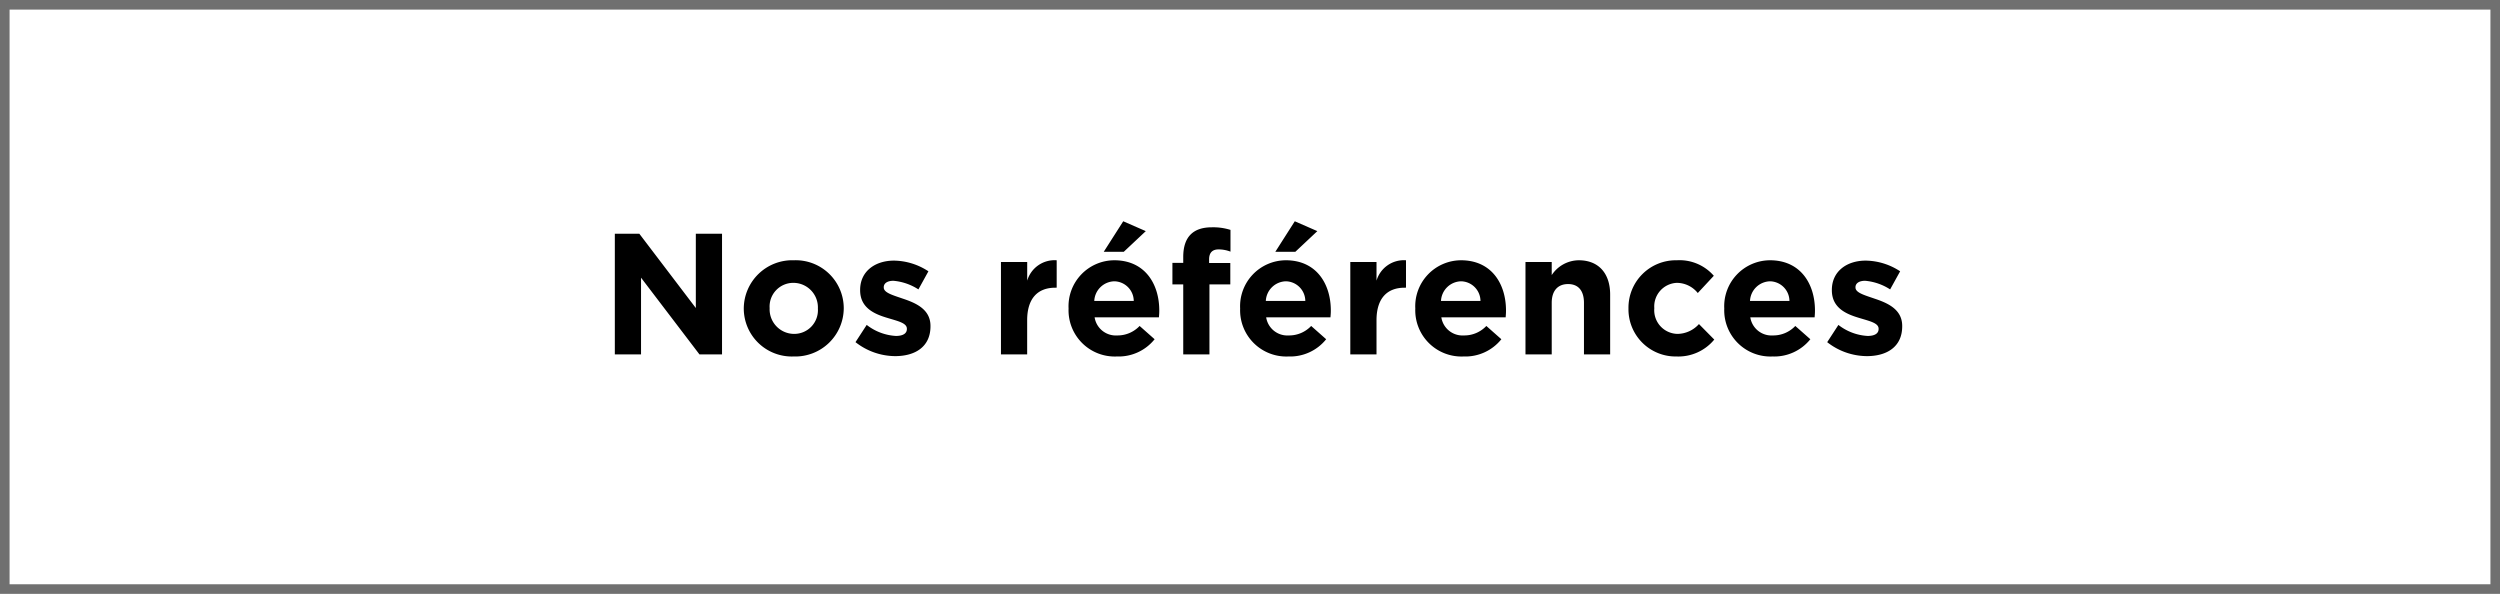
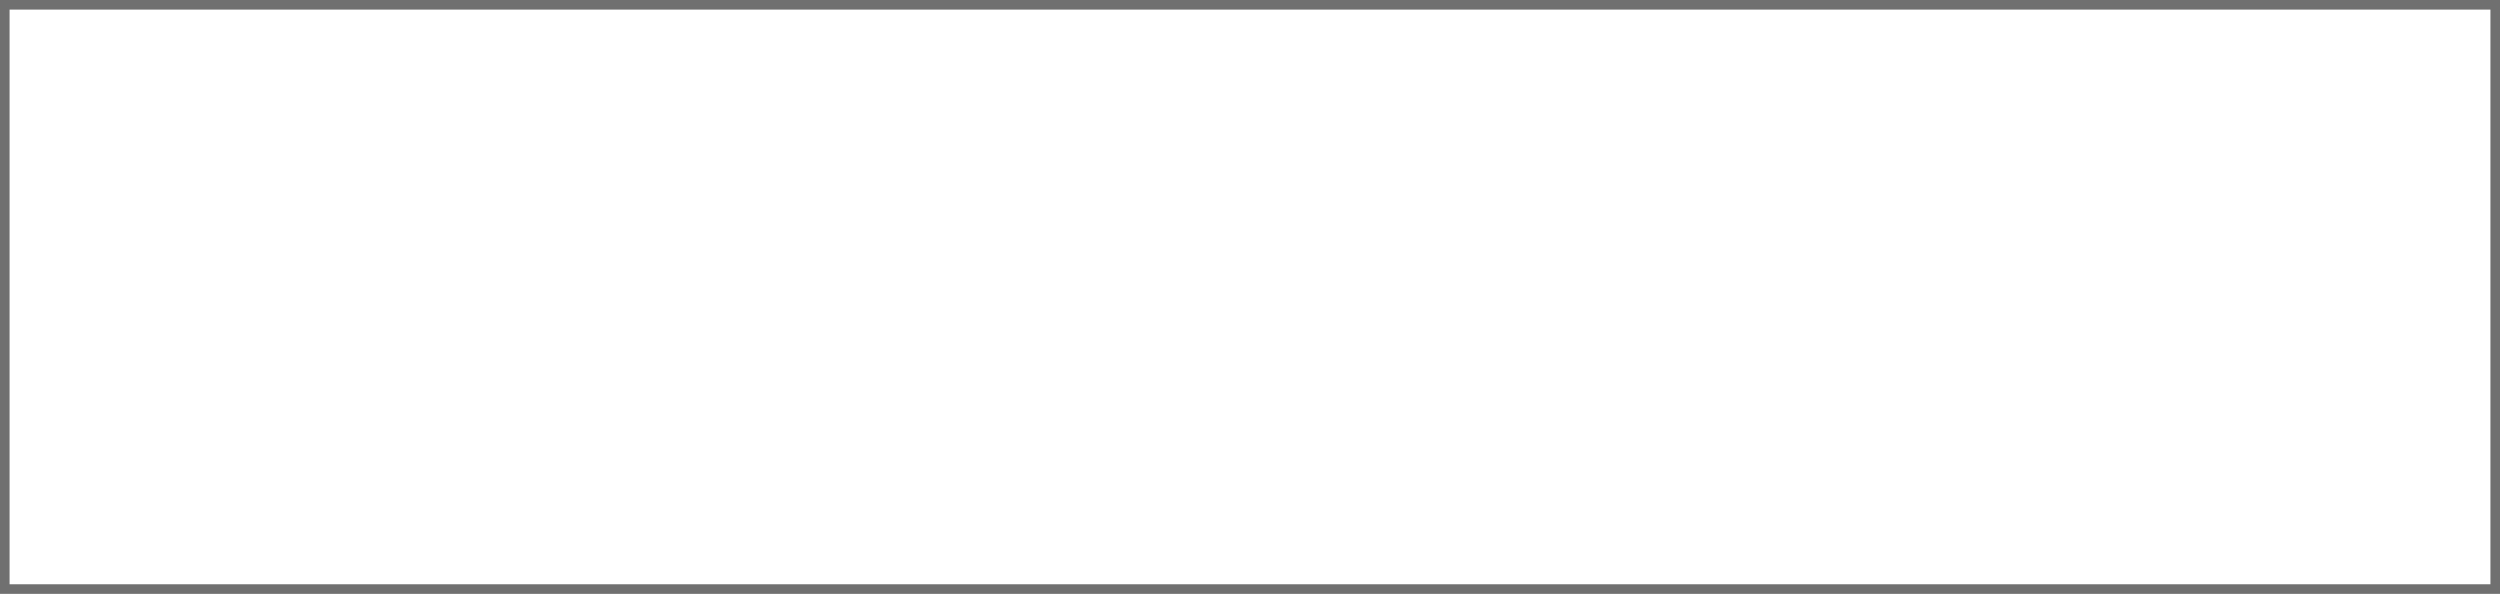
<svg xmlns="http://www.w3.org/2000/svg" id="bt_nos_references" width="261" height="62" viewBox="0 0 261 62">
  <g id="Rectangle_5475" data-name="Rectangle 5475" fill="#fff" stroke="#707070" stroke-width="1">
    <rect width="261" height="62" stroke="none" />
    <rect x="0.5" y="0.5" width="260" height="61" fill="none" />
  </g>
-   <path id="Tracé_1189" data-name="Tracé 1189" d="M-55.62,0V-12.6h-2.736v7.758l-5.9-7.758h-2.556V0h2.736V-8.01l6.1,8.01Zm12.708-4.806v-.036a5.015,5.015,0,0,0-5.2-4.986,5.064,5.064,0,0,0-5.238,5.022v.036A5.015,5.015,0,0,0-48.15.216,5.064,5.064,0,0,0-42.912-4.806Zm-2.7.036a2.472,2.472,0,0,1-2.5,2.628,2.563,2.563,0,0,1-2.538-2.664v-.036a2.472,2.472,0,0,1,2.5-2.628,2.563,2.563,0,0,1,2.538,2.664Zm11.754,1.836V-2.97c0-1.764-1.566-2.412-2.916-2.862-1.044-.36-1.962-.612-1.962-1.152V-7.02c0-.378.342-.666,1.008-.666a5.716,5.716,0,0,1,2.61.9l1.044-1.89a6.677,6.677,0,0,0-3.6-1.116c-1.944,0-3.528,1.1-3.528,3.06V-6.7c0,1.872,1.53,2.5,2.88,2.9,1.062.324,2,.522,2,1.116v.036c0,.432-.36.72-1.152.72a5.455,5.455,0,0,1-3.042-1.152l-1.17,1.8A6.758,6.758,0,0,0-37.548.18C-35.46.18-33.858-.792-33.858-2.934Zm13.176-4.032V-9.828A2.98,2.98,0,0,0-23.76-7.7V-9.648H-26.5V0h2.736V-3.564c0-2.3,1.116-3.4,2.934-3.4Zm10.71,2.412V-4.59c0-2.736-1.476-5.238-4.7-5.238a4.8,4.8,0,0,0-4.77,5.022v.036A4.826,4.826,0,0,0-14.4.216a4.825,4.825,0,0,0,3.942-1.8L-12.024-2.97a3.162,3.162,0,0,1-2.34.99,2.238,2.238,0,0,1-2.358-1.89h6.714C-9.99-4.122-9.972-4.284-9.972-4.554ZM-12.636-5.58h-4.122A2.151,2.151,0,0,1-14.67-7.632,2.069,2.069,0,0,1-12.636-5.58Zm-1.044-5.13,2.3-2.16L-13.734-13.9l-2.034,3.186Zm11.142-.018V-13a6.056,6.056,0,0,0-1.944-.27c-1.926,0-2.988.972-2.988,3.1v.612H-8.6v2.25H-7.47V0h2.736V-7.308h2.178V-9.54H-4.77v-.378c0-.72.36-1.044.99-1.044A3.465,3.465,0,0,1-2.538-10.728ZM7.938-4.554V-4.59c0-2.736-1.476-5.238-4.7-5.238A4.8,4.8,0,0,0-1.53-4.806v.036A4.826,4.826,0,0,0,3.51.216a4.825,4.825,0,0,0,3.942-1.8L5.886-2.97a3.162,3.162,0,0,1-2.34.99A2.238,2.238,0,0,1,1.188-3.87H7.9C7.92-4.122,7.938-4.284,7.938-4.554ZM5.274-5.58H1.152A2.151,2.151,0,0,1,3.24-7.632,2.069,2.069,0,0,1,5.274-5.58ZM4.23-10.71l2.3-2.16L4.176-13.9,2.142-10.71ZM15.786-6.966V-9.828A2.98,2.98,0,0,0,12.708-7.7V-9.648H9.972V0h2.736V-3.564c0-2.3,1.116-3.4,2.934-3.4Zm10.44,2.412V-4.59c0-2.736-1.476-5.238-4.7-5.238a4.8,4.8,0,0,0-4.77,5.022v.036A4.826,4.826,0,0,0,21.8.216a4.825,4.825,0,0,0,3.942-1.8L24.174-2.97a3.162,3.162,0,0,1-2.34.99,2.238,2.238,0,0,1-2.358-1.89H26.19C26.208-4.122,26.226-4.284,26.226-4.554ZM23.562-5.58H19.44a2.151,2.151,0,0,1,2.088-2.052A2.069,2.069,0,0,1,23.562-5.58ZM37.1,0V-6.246c0-2.214-1.206-3.582-3.276-3.582A3.413,3.413,0,0,0,31-8.28V-9.648H28.26V0H31V-5.382c0-1.3.666-1.962,1.71-1.962s1.656.666,1.656,1.962V0ZM47.97-1.548l-1.6-1.62a3.056,3.056,0,0,1-2.214,1.026,2.472,2.472,0,0,1-2.448-2.664v-.036a2.465,2.465,0,0,1,2.34-2.628,2.818,2.818,0,0,1,2.2,1.062l1.674-1.8a4.743,4.743,0,0,0-3.852-1.62,4.953,4.953,0,0,0-5.058,5.022v.036A4.926,4.926,0,0,0,44.028.216,4.858,4.858,0,0,0,47.97-1.548ZM58.482-4.554V-4.59c0-2.736-1.476-5.238-4.7-5.238a4.8,4.8,0,0,0-4.77,5.022v.036A4.826,4.826,0,0,0,54.054.216,4.825,4.825,0,0,0,58-1.584L56.43-2.97a3.162,3.162,0,0,1-2.34.99,2.238,2.238,0,0,1-2.358-1.89h6.714C58.464-4.122,58.482-4.284,58.482-4.554ZM55.818-5.58H51.7a2.151,2.151,0,0,1,2.088-2.052A2.069,2.069,0,0,1,55.818-5.58ZM67.59-2.934V-2.97c0-1.764-1.566-2.412-2.916-2.862-1.044-.36-1.962-.612-1.962-1.152V-7.02c0-.378.342-.666,1.008-.666a5.716,5.716,0,0,1,2.61.9l1.044-1.89a6.677,6.677,0,0,0-3.6-1.116c-1.944,0-3.528,1.1-3.528,3.06V-6.7c0,1.872,1.53,2.5,2.88,2.9,1.062.324,2,.522,2,1.116v.036c0,.432-.36.72-1.152.72A5.455,5.455,0,0,1,60.93-3.078l-1.17,1.8A6.758,6.758,0,0,0,63.9.18C65.988.18,67.59-.792,67.59-2.934Z" transform="translate(131 37)" />
</svg>